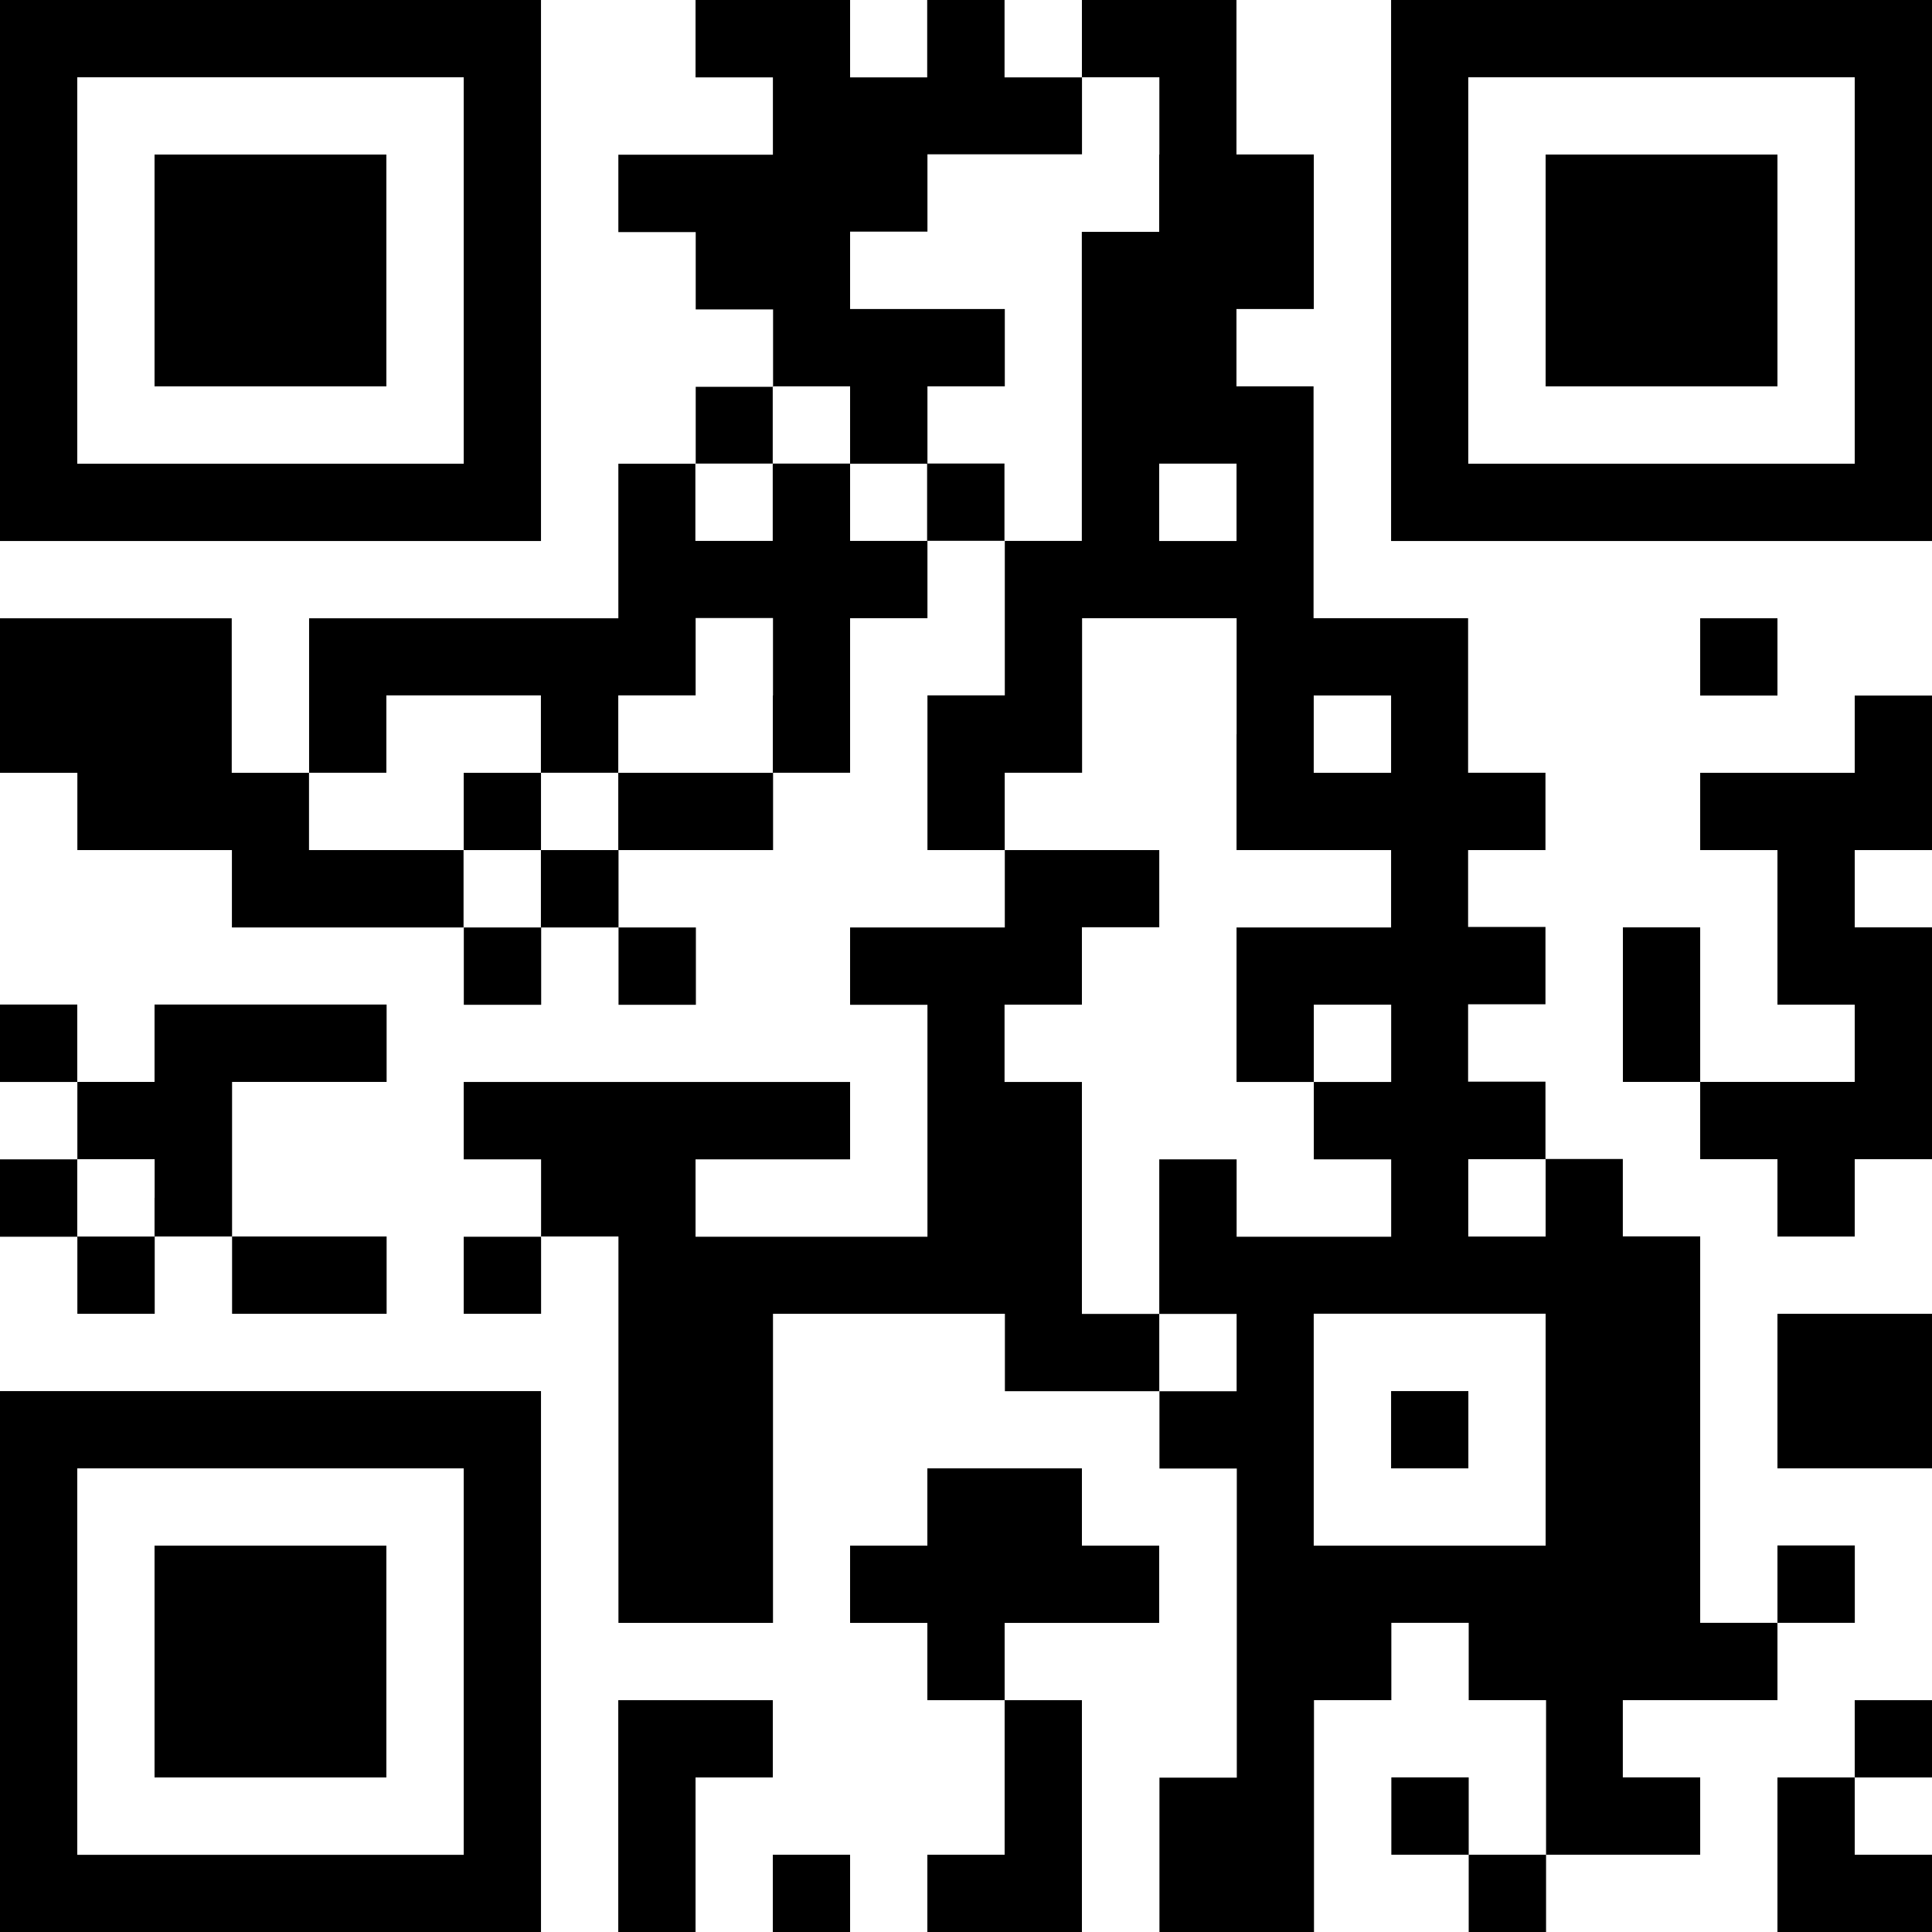
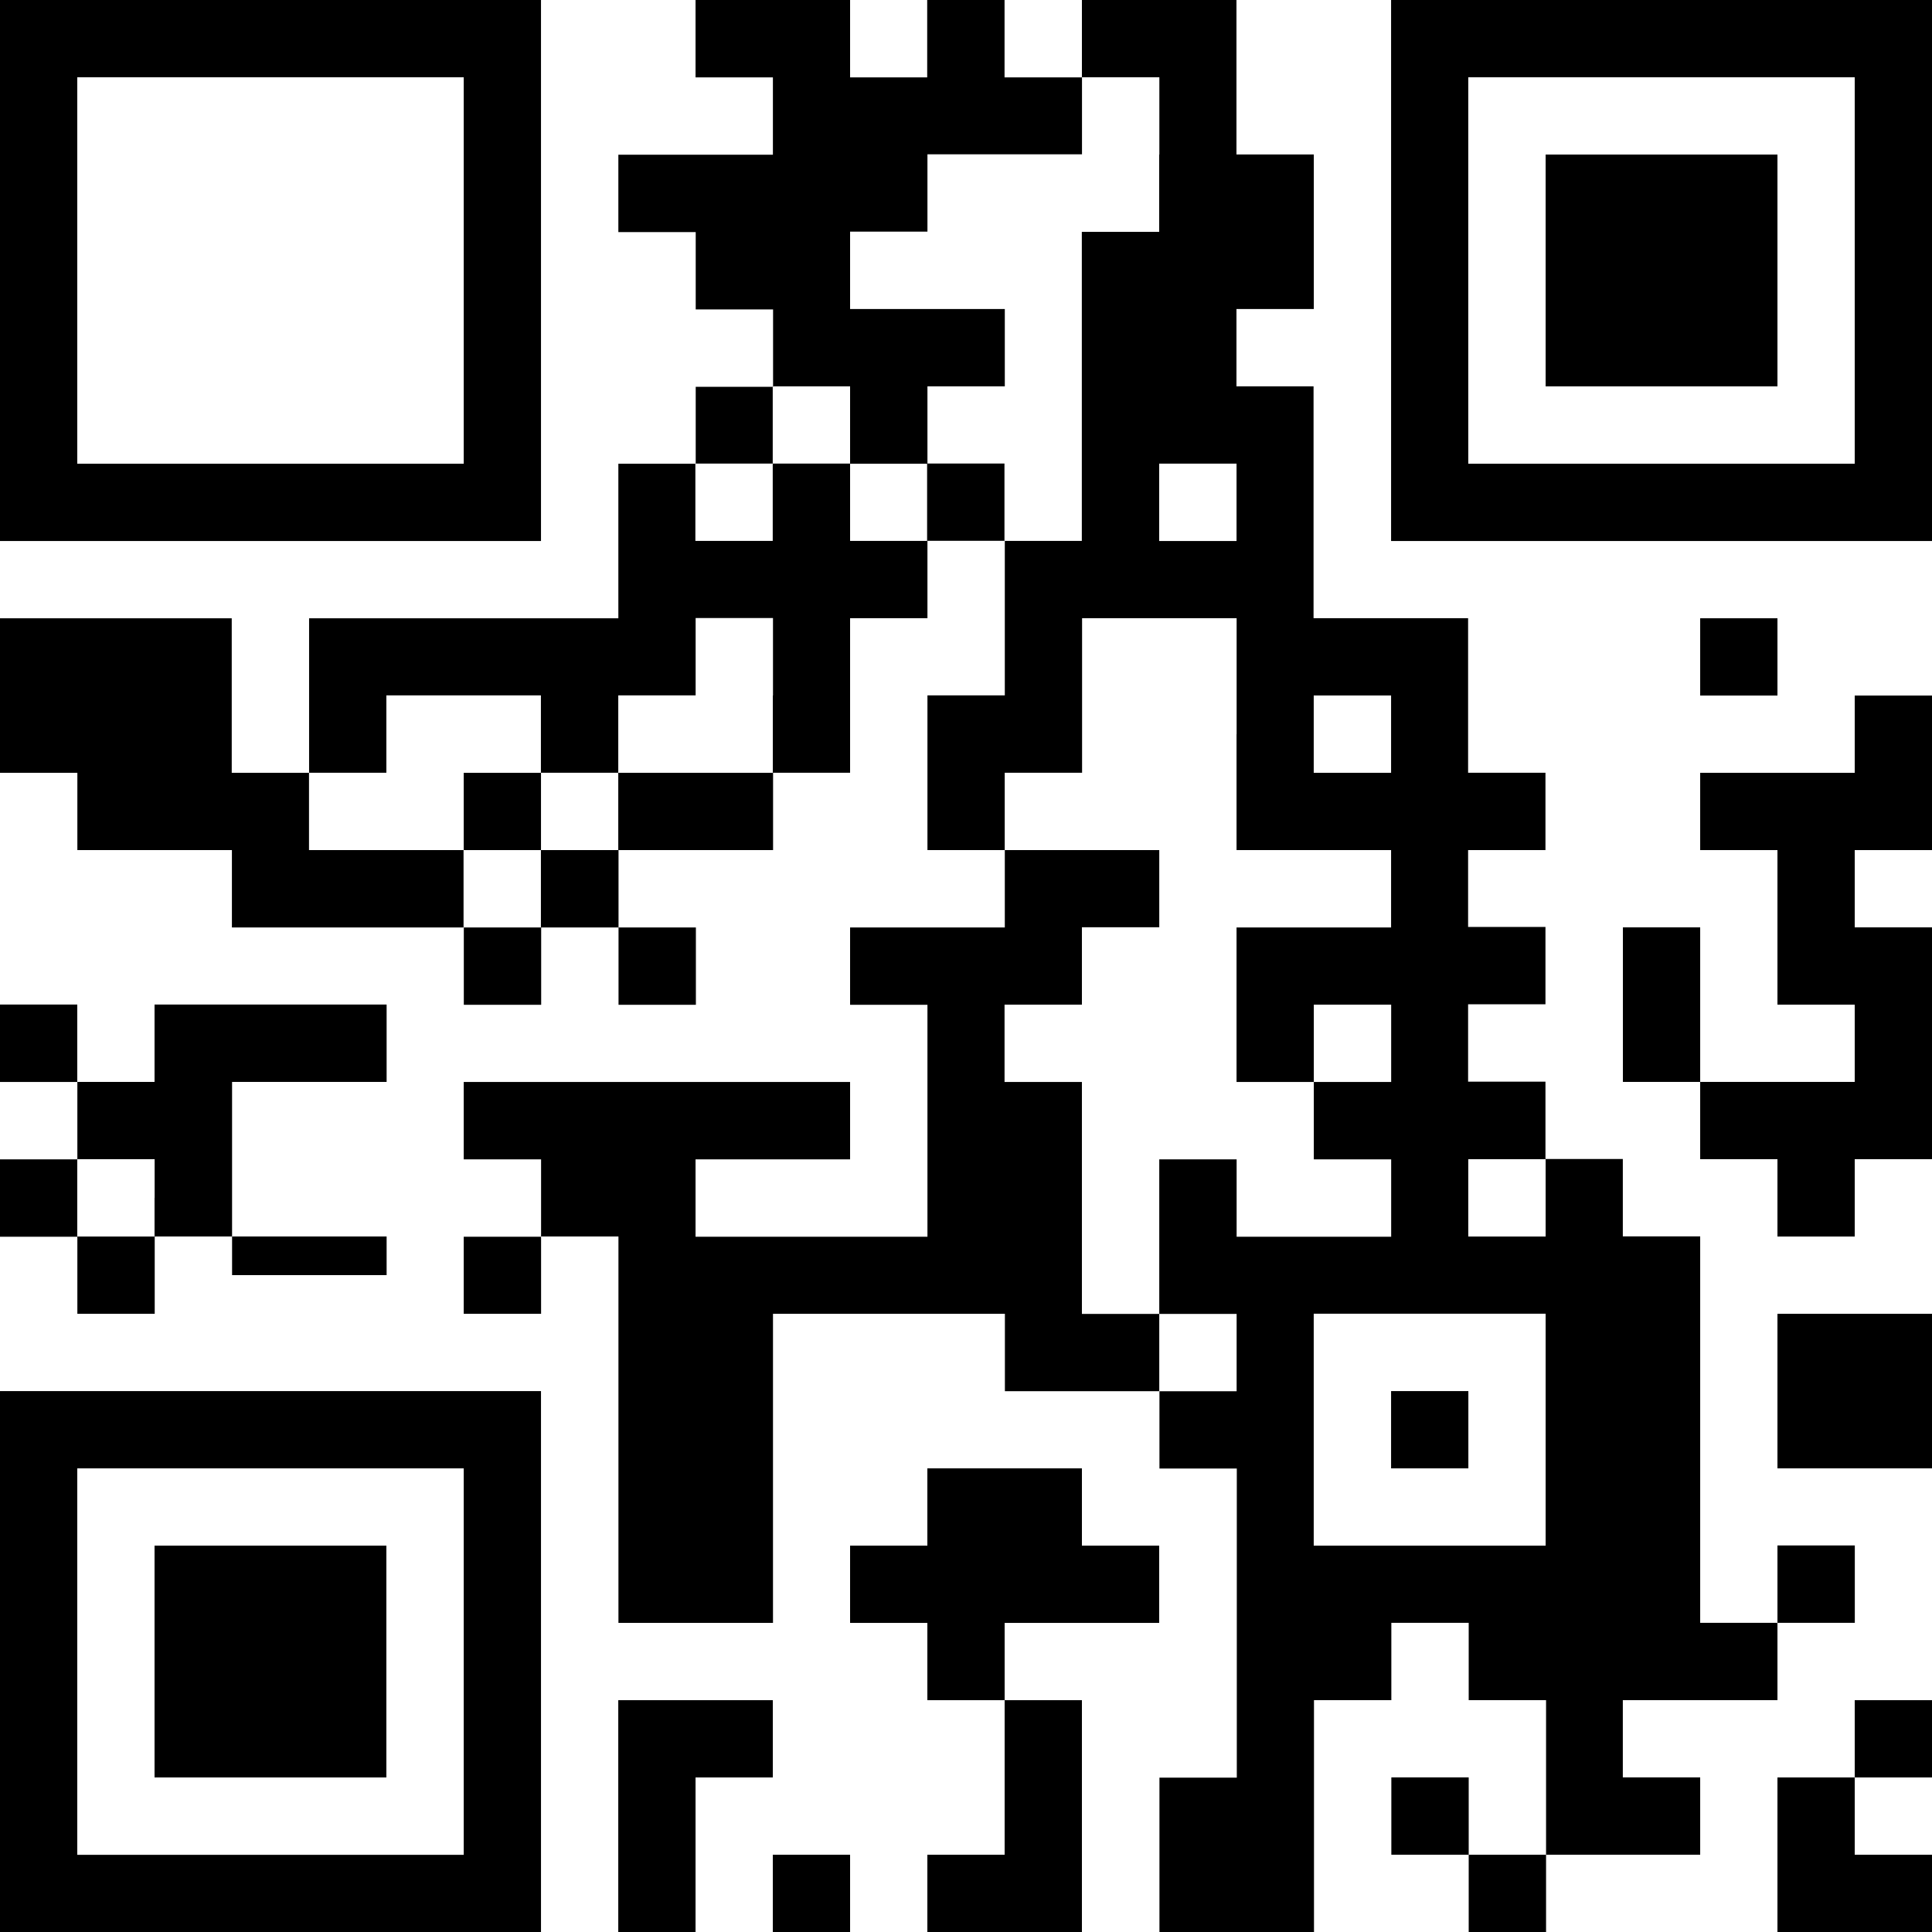
<svg xmlns="http://www.w3.org/2000/svg" version="1.1" id="レイヤー_1" x="0px" y="0px" viewBox="0 0 227.27 227.27" style="enable-background:new 0 0 227.27 227.27;" xml:space="preserve">
  <g>
    <path d="M0,31.82v31.82h31.82h31.82V31.82V0H31.82H0V31.82L0,31.82z M54.55,31.82v22.73H31.82H9.09V31.82V9.09h22.73h22.73V31.82   L54.55,31.82z" />
    <path d="M81.82,4.55v4.55h4.55h4.55v4.55v4.55h-9.09h-9.09v4.55v4.55h4.55h4.55v4.55v4.55h4.55h4.55v4.55v4.55h-4.55h-4.55V50v4.55   h-4.55h-4.55v9.09v9.09H54.55H36.36v9.09v9.09h-4.55h-4.55v-9.09v-9.09H13.64H0v9.09v9.09h4.55h4.55v4.55V100h9.09h9.09v4.55v4.55   h13.64h13.64v4.55v4.55h4.55h4.55v-4.55v-4.55h4.55h4.55v4.55v4.55h4.55h4.55v-4.55v-4.55h-4.55h-4.55v-4.55V100h9.09h9.09v-4.55   v-4.55h4.55H100v-9.09v-9.09h4.55h4.55v-4.55v-4.55h4.55h4.55v9.09v9.09h-4.55h-4.55v9.09V100h4.55h4.55v4.55v4.55h-9.09H100v4.55   v4.55h4.55h4.55v13.64v13.64H95.46H81.82v-4.55v-4.55h9.09H100v-4.55v-4.55H77.27H54.55v4.55v4.55h4.55h4.55v4.55v4.55h-4.55h-4.55   V150v4.55h4.55h4.55V150v-4.55h4.55h4.55v22.73v22.73h9.09h9.09v-18.18v-18.18h13.64h13.64v4.55v4.55h9.09h9.09v4.55v4.55h4.55   h4.55v18.18v18.18h-4.55h-4.55v9.09v9.09h9.09h9.09v-13.64V200h4.55h4.55v-4.55v-4.55h4.55h4.55v4.55V200h4.55h4.55v9.09v9.09   h-4.55h-4.55v-4.55v-4.55h-4.55h-4.55v4.55v4.55h4.55h4.55v4.55v4.55h4.55h4.55v-4.55v-4.55h9.09H200v-4.55v-4.55h-4.55h-4.55   v-4.55V200H200h9.09v-4.55v-4.55h4.55h4.55v-4.55v-4.55h-4.55h-4.55v4.55v4.55h-4.55H200v-22.73v-22.73h-4.55h-4.55v-4.55v-4.55   h-4.55h-4.55v-4.55v-4.55h-4.55h-4.55v-4.55v-4.55h4.55h4.55v-4.55v-4.55h-4.55h-4.55v-4.55V100h4.55h4.55v-4.55v-4.55h-4.55h-4.55   v-9.09v-9.09h-9.09h-9.09V59.09V45.45H150h-4.55v-4.55v-4.55H150h4.55v-9.09v-9.09H150h-4.55V9.09V0h-9.09h-9.09v4.55v4.55h-4.55   h-4.55V4.55V0h-4.55h-4.55v4.55v4.55h-4.55H100V4.55V0h-9.09h-9.09V4.55L81.82,4.55z M136.36,18.18v9.09h-4.55h-4.55v18.18v18.18   h-4.55h-4.55v-4.55v-4.55h-4.55h-4.55v4.55v4.55h-4.55H100v-4.55v-4.55h-4.55h-4.55v4.55v4.55h-4.55h-4.55v-4.55v-4.55h4.55h4.55   V50v-4.55h4.55H100V50v4.55h4.55h4.55V50v-4.55h4.55h4.55v-4.55v-4.55h-9.09H100v-4.55v-4.55h4.55h4.55v-4.55v-4.55h9.09h9.09   v-4.55V9.09h4.55h4.55V18.18L136.36,18.18z M145.46,59.09v4.55h-4.55h-4.55v-4.55v-4.55h4.55h4.55V59.09L145.46,59.09z    M90.91,81.82v9.09h-9.09h-9.09v4.55V100h-4.55h-4.55v4.55v4.55h-4.55h-4.55v-4.55V100h-9.09h-9.09v-4.55v-4.55h4.55h4.55v-4.55   v-4.55h9.09h9.09v4.55v4.55h4.55h4.55v-4.55v-4.55h4.55h4.55v-4.55v-4.55h4.55h4.55V81.82L90.91,81.82z M145.46,86.36V100h9.09   h9.09v4.55v4.55h-9.09h-9.09v9.09v9.09H150h4.55v-4.55v-4.55h4.55h4.55v4.55v4.55h-4.55h-4.55v4.55v4.55h4.55h4.55v4.55v4.55h-9.09   h-9.09v-4.55v-4.55h-4.55h-4.55v9.09v9.09h4.55h4.55v4.55v4.55h-4.55h-4.55v-4.55v-4.55h-4.55h-4.55v-13.64v-13.64h-4.55h-4.55   v-4.55v-4.55h4.55h4.55v-4.55v-4.55h4.55h4.55v-4.55V100h-9.09h-9.09v-4.55v-4.55h4.55h4.55v-9.09v-9.09h9.09h9.09V86.36   L145.46,86.36z M163.64,86.36v4.55h-4.55h-4.55v-4.55v-4.55h4.55h4.55V86.36L163.64,86.36z M181.82,140.91v4.55h-4.55h-4.55v-4.55   v-4.55h4.55h4.55V140.91L181.82,140.91z M181.82,168.18v13.64h-13.64h-13.64v-13.64v-13.64h13.64h13.64V168.18L181.82,168.18z" />
    <path d="M163.64,31.82v31.82h31.82h31.82V31.82V0h-31.82h-31.82V31.82L163.64,31.82z M218.18,31.82v22.73h-22.73h-22.73V31.82V9.09   h22.73h22.73V31.82L218.18,31.82z" />
    <polygon points="200,77.27 200,81.82 204.55,81.82 209.09,81.82 209.09,77.27 209.09,72.73 204.55,72.73 200,72.73 200,77.27  " />
    <polygon points="218.18,86.36 218.18,90.91 209.09,90.91 200,90.91 200,95.46 200,100 204.55,100 209.09,100 209.09,109.09    209.09,118.18 213.64,118.18 218.18,118.18 218.18,122.73 218.18,127.27 209.09,127.27 200,127.27 200,118.18 200,109.09    195.46,109.09 190.91,109.09 190.91,118.18 190.91,127.27 195.46,127.27 200,127.27 200,131.82 200,136.36 204.55,136.36    209.09,136.36 209.09,140.91 209.09,145.46 213.64,145.46 218.18,145.46 218.18,140.91 218.18,136.36 222.73,136.36 227.27,136.36    227.27,122.73 227.27,109.09 222.73,109.09 218.18,109.09 218.18,104.55 218.18,100 222.73,100 227.27,100 227.27,90.91    227.27,81.82 222.73,81.82 218.18,81.82 218.18,86.36  " />
-     <path d="M0,122.73v4.55h4.55h4.55v4.55v4.55H4.55H0v4.55v4.55h4.55h4.55V150v4.55h4.55h4.55V150v-4.55h4.55h4.55V150v4.55h9.09   h9.09V150v-4.55h-9.09h-9.09v-9.09v-9.09h9.09h9.09v-4.55v-4.55H31.82H18.18v4.55v4.55h-4.55H9.09v-4.55v-4.55H4.55H0V122.73   L0,122.73z M18.18,140.91v4.55h-4.55H9.09v-4.55v-4.55h4.55h4.55V140.91L18.18,140.91z" />
+     <path d="M0,122.73v4.55h4.55h4.55v4.55v4.55H4.55H0v4.55v4.55h4.55h4.55V150v4.55h4.55h4.55V150v-4.55h4.55h4.55V150h9.09   h9.09V150v-4.55h-9.09h-9.09v-9.09v-9.09h9.09h9.09v-4.55v-4.55H31.82H18.18v4.55v4.55h-4.55H9.09v-4.55v-4.55H4.55H0V122.73   L0,122.73z M18.18,140.91v4.55h-4.55H9.09v-4.55v-4.55h4.55h4.55V140.91L18.18,140.91z" />
    <polygon points="209.09,163.64 209.09,172.73 218.18,172.73 227.27,172.73 227.27,163.64 227.27,154.55 218.18,154.55    209.09,154.55 209.09,163.64  " />
    <path d="M0,195.46v31.82h31.82h31.82v-31.82v-31.82H31.82H0V195.46L0,195.46z M54.55,195.46v22.73H31.82H9.09v-22.73v-22.73h22.73   h22.73V195.46L54.55,195.46z" />
    <polygon points="109.09,177.27 109.09,181.82 104.55,181.82 100,181.82 100,186.36 100,190.91 104.55,190.91 109.09,190.91    109.09,195.46 109.09,200 113.64,200 118.18,200 118.18,209.09 118.18,218.18 113.64,218.18 109.09,218.18 109.09,222.73    109.09,227.27 118.18,227.27 127.27,227.27 127.27,213.64 127.27,200 122.73,200 118.18,200 118.18,195.46 118.18,190.91    127.27,190.91 136.36,190.91 136.36,186.36 136.36,181.82 131.82,181.82 127.27,181.82 127.27,177.27 127.27,172.73 118.18,172.73    109.09,172.73 109.09,177.27  " />
    <polygon points="72.73,213.64 72.73,227.27 77.27,227.27 81.82,227.27 81.82,218.18 81.82,209.09 86.36,209.09 90.91,209.09    90.91,204.55 90.91,200 81.82,200 72.73,200 72.73,213.64  " />
    <polygon points="218.18,204.55 218.18,209.09 213.64,209.09 209.09,209.09 209.09,218.18 209.09,227.27 218.18,227.27    227.27,227.27 227.27,222.73 227.27,218.18 222.73,218.18 218.18,218.18 218.18,213.64 218.18,209.09 222.73,209.09 227.27,209.09    227.27,204.55 227.27,200 222.73,200 218.18,200 218.18,204.55  " />
    <polygon points="90.91,222.73 90.91,227.27 95.46,227.27 100,227.27 100,222.73 100,218.18 95.46,218.18 90.91,218.18    90.91,222.73  " />
-     <polygon points="18.18,31.82 18.18,45.45 31.82,45.45 45.45,45.45 45.45,31.82 45.45,18.18 31.82,18.18 18.18,18.18 18.18,31.82     " />
    <polygon points="54.55,95.46 54.55,100 59.09,100 63.64,100 63.64,95.46 63.64,90.91 59.09,90.91 54.55,90.91 54.55,95.46  " />
    <polygon points="163.64,168.18 163.64,172.73 168.18,172.73 172.73,172.73 172.73,168.18 172.73,163.64 168.18,163.64    163.64,163.64 163.64,168.18  " />
    <polygon points="181.82,31.82 181.82,45.45 195.46,45.45 209.09,45.45 209.09,31.82 209.09,18.18 195.46,18.18 181.82,18.18    181.82,31.82  " />
    <polygon points="18.18,195.46 18.18,209.09 31.82,209.09 45.45,209.09 45.45,195.46 45.45,181.82 31.82,181.82 18.18,181.82    18.18,195.46  " />
  </g>
</svg>